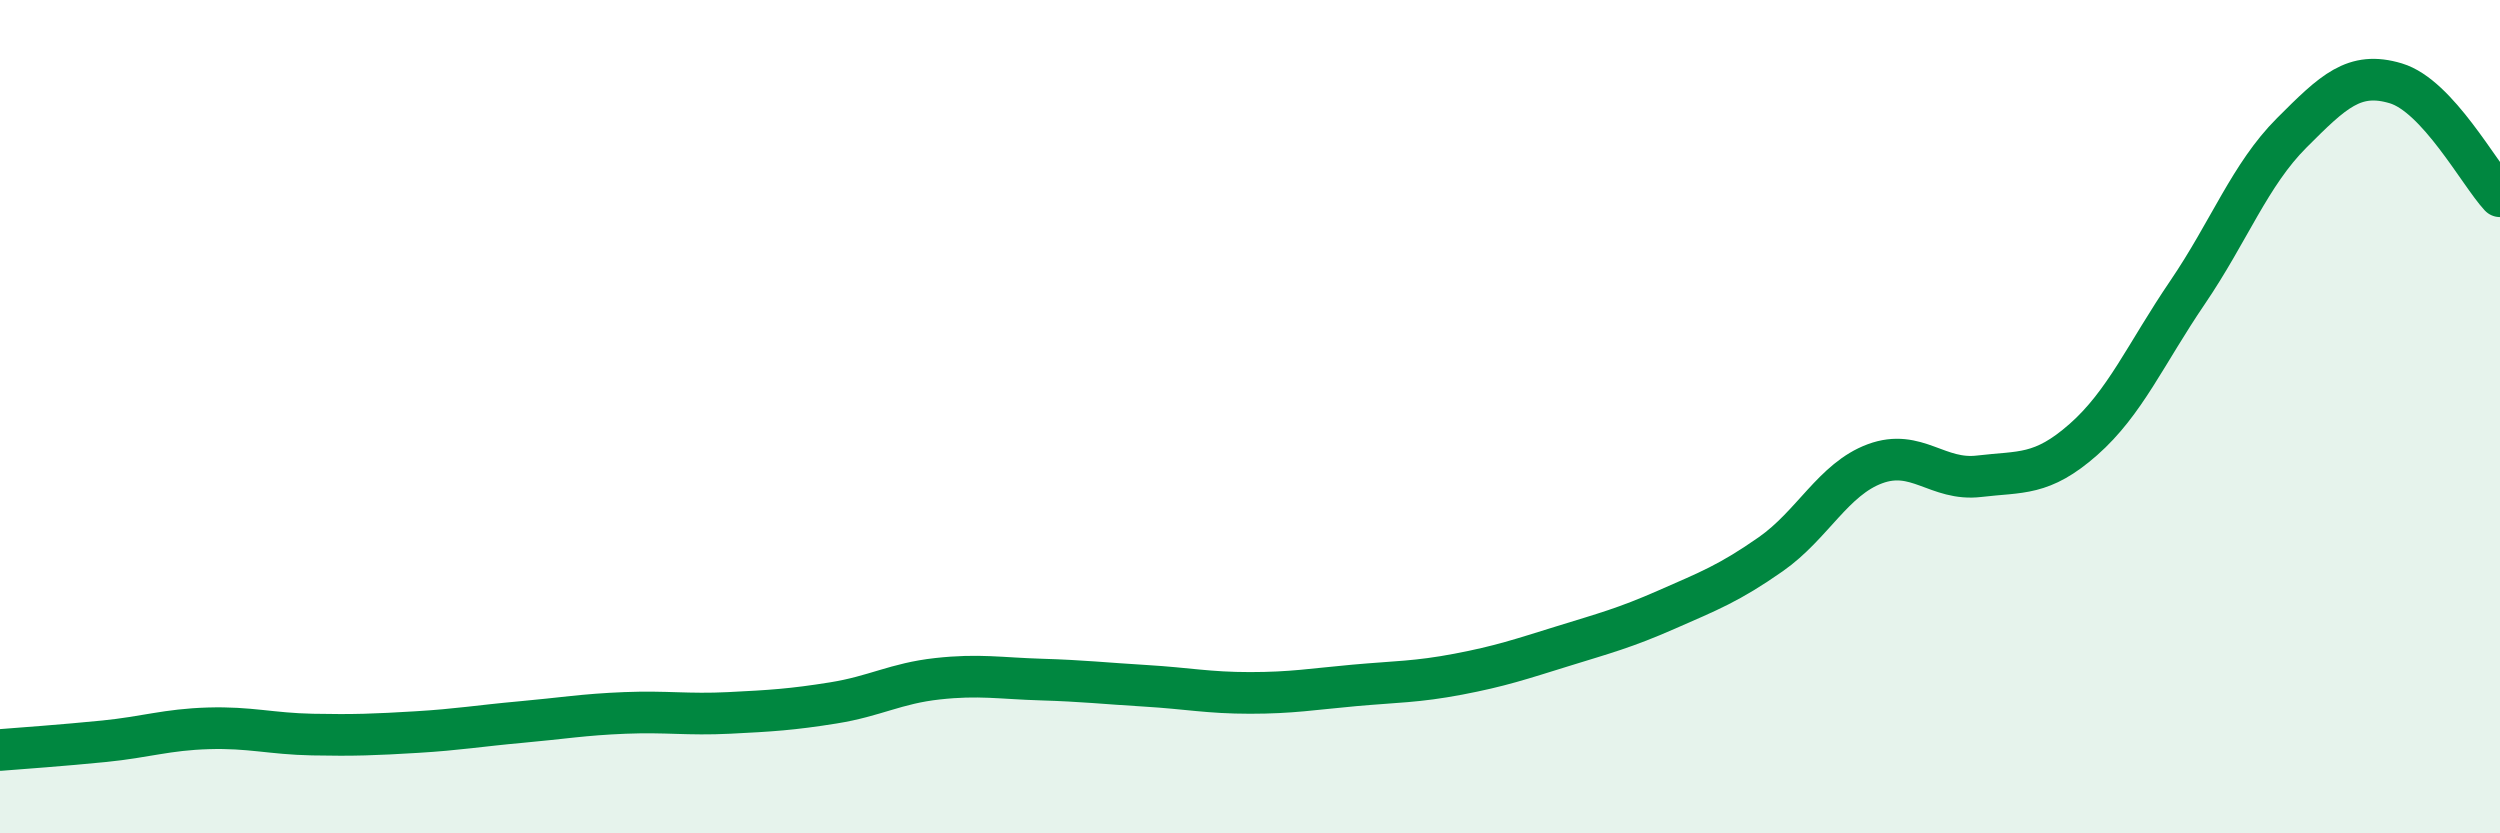
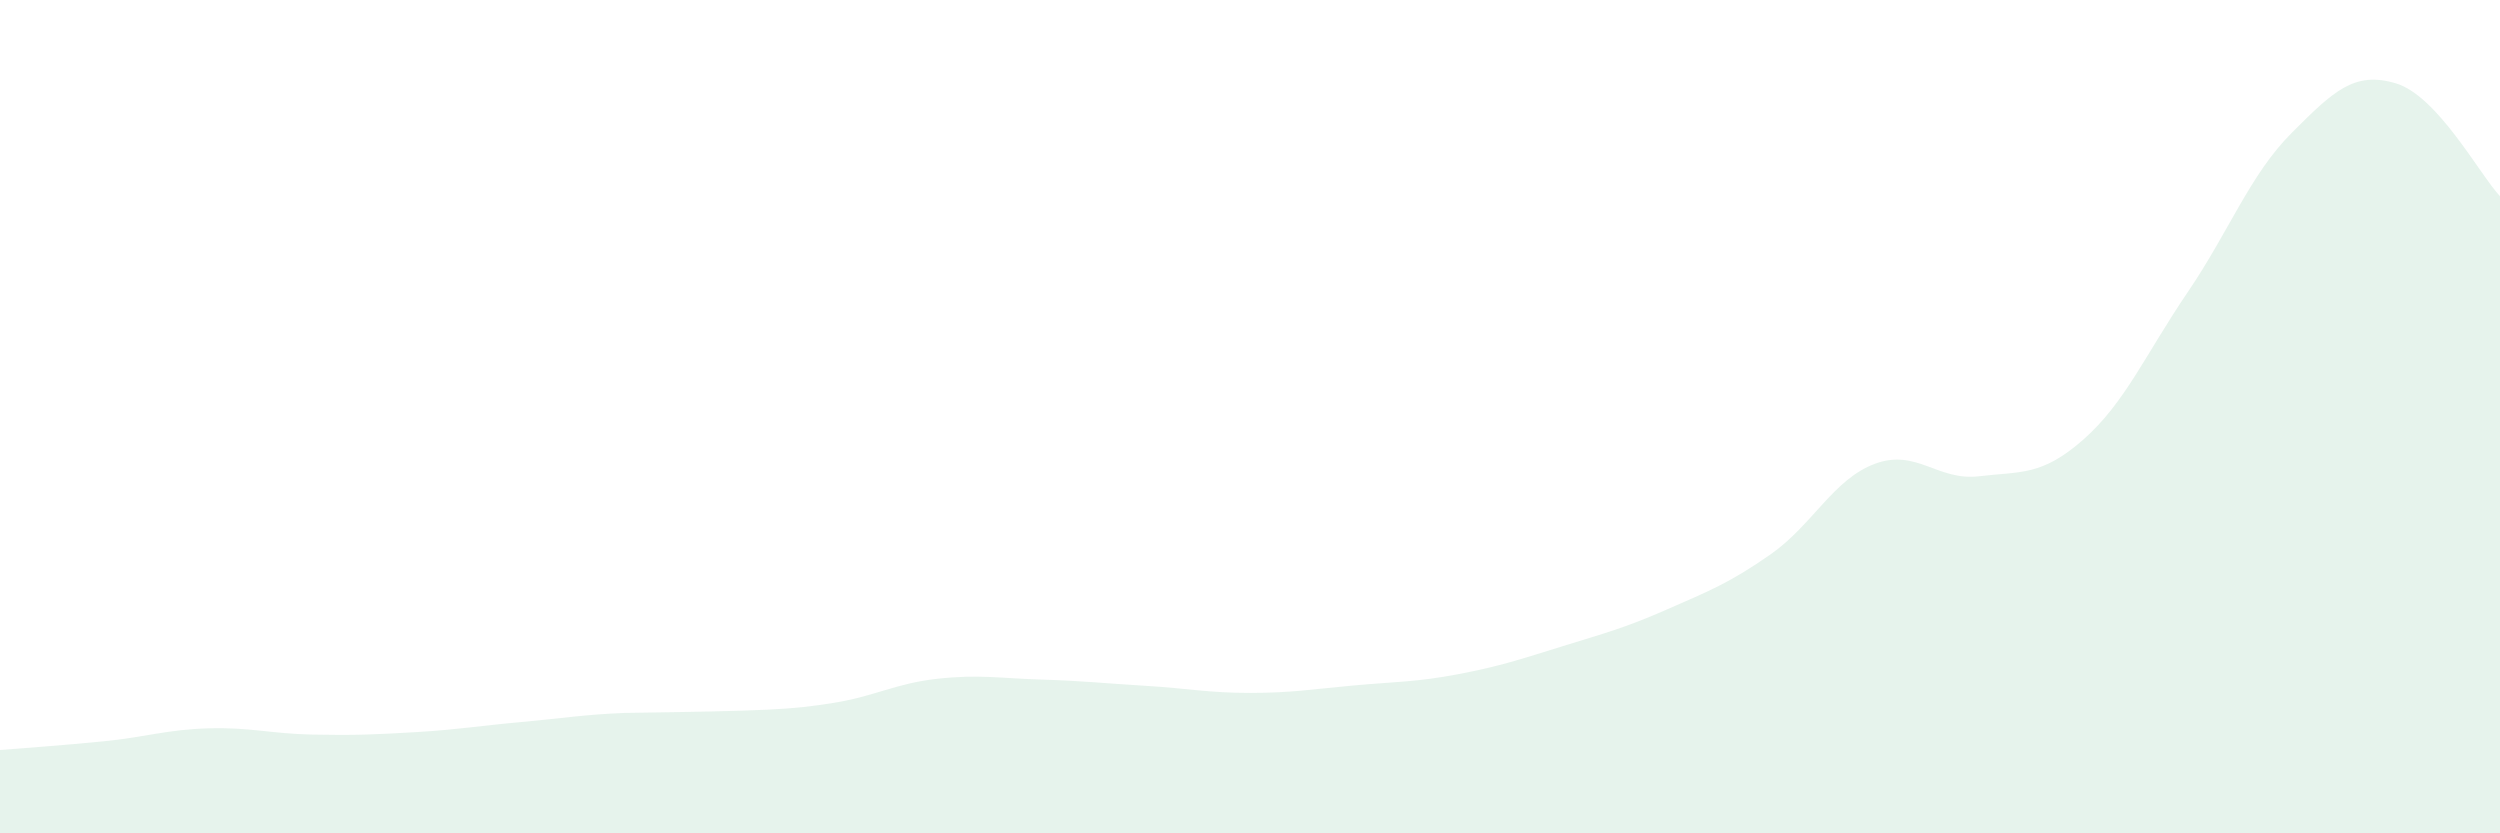
<svg xmlns="http://www.w3.org/2000/svg" width="60" height="20" viewBox="0 0 60 20">
-   <path d="M 0,18 C 0.5,17.96 1.5,17.89 2.5,17.79 C 3.5,17.69 4,17.51 5,17.48 C 6,17.45 6.5,17.61 7.5,17.63 C 8.5,17.65 9,17.63 10,17.57 C 11,17.51 11.5,17.42 12.5,17.33 C 13.5,17.24 14,17.15 15,17.11 C 16,17.07 16.5,17.16 17.5,17.11 C 18.5,17.06 19,17.03 20,16.87 C 21,16.71 21.5,16.4 22.5,16.29 C 23.5,16.18 24,16.28 25,16.31 C 26,16.34 26.5,16.4 27.5,16.46 C 28.5,16.52 29,16.63 30,16.63 C 31,16.63 31.5,16.54 32.5,16.45 C 33.5,16.36 34,16.37 35,16.18 C 36,15.99 36.5,15.82 37.5,15.51 C 38.5,15.2 39,15.07 40,14.63 C 41,14.19 41.5,14 42.5,13.3 C 43.5,12.6 44,11.5 45,11.13 C 46,10.76 46.5,11.55 47.5,11.43 C 48.5,11.31 49,11.43 50,10.55 C 51,9.67 51.5,8.49 52.5,7.02 C 53.5,5.55 54,4.19 55,3.19 C 56,2.19 56.5,1.7 57.5,2 C 58.5,2.3 59.5,4.17 60,4.71L60 20L0 20Z" fill="#008740" opacity="0.1" stroke-linecap="round" stroke-linejoin="round" />
-   <path d="M 0,18 C 0.5,17.96 1.5,17.89 2.5,17.79 C 3.5,17.69 4,17.51 5,17.48 C 6,17.45 6.5,17.61 7.5,17.63 C 8.5,17.65 9,17.63 10,17.57 C 11,17.51 11.5,17.42 12.5,17.33 C 13.5,17.24 14,17.15 15,17.11 C 16,17.07 16.5,17.16 17.5,17.11 C 18.5,17.06 19,17.03 20,16.87 C 21,16.71 21.5,16.4 22.5,16.29 C 23.5,16.18 24,16.28 25,16.31 C 26,16.34 26.5,16.4 27.5,16.46 C 28.5,16.52 29,16.63 30,16.63 C 31,16.63 31.5,16.54 32.5,16.45 C 33.5,16.36 34,16.37 35,16.18 C 36,15.99 36.5,15.82 37.5,15.51 C 38.5,15.2 39,15.07 40,14.63 C 41,14.19 41.5,14 42.5,13.3 C 43.5,12.6 44,11.5 45,11.13 C 46,10.76 46.5,11.55 47.5,11.43 C 48.5,11.31 49,11.43 50,10.55 C 51,9.67 51.5,8.49 52.5,7.02 C 53.5,5.55 54,4.19 55,3.19 C 56,2.19 56.5,1.7 57.5,2 C 58.5,2.3 59.5,4.17 60,4.71" stroke="#008740" stroke-width="1" fill="none" stroke-linecap="round" stroke-linejoin="round" />
+   <path d="M 0,18 C 0.5,17.96 1.5,17.89 2.5,17.79 C 3.5,17.69 4,17.51 5,17.48 C 6,17.45 6.5,17.61 7.5,17.63 C 8.5,17.65 9,17.63 10,17.57 C 11,17.51 11.5,17.42 12.5,17.33 C 13.5,17.24 14,17.15 15,17.11 C 18.5,17.06 19,17.03 20,16.87 C 21,16.71 21.5,16.4 22.5,16.29 C 23.5,16.18 24,16.28 25,16.31 C 26,16.34 26.5,16.4 27.5,16.46 C 28.5,16.52 29,16.63 30,16.63 C 31,16.63 31.5,16.54 32.5,16.45 C 33.5,16.36 34,16.37 35,16.18 C 36,15.99 36.5,15.82 37.5,15.51 C 38.5,15.2 39,15.07 40,14.63 C 41,14.19 41.5,14 42.5,13.3 C 43.5,12.6 44,11.5 45,11.13 C 46,10.76 46.5,11.55 47.5,11.43 C 48.5,11.31 49,11.43 50,10.55 C 51,9.67 51.5,8.49 52.5,7.02 C 53.5,5.55 54,4.19 55,3.19 C 56,2.19 56.5,1.7 57.5,2 C 58.5,2.3 59.5,4.17 60,4.71L60 20L0 20Z" fill="#008740" opacity="0.1" stroke-linecap="round" stroke-linejoin="round" />
</svg>